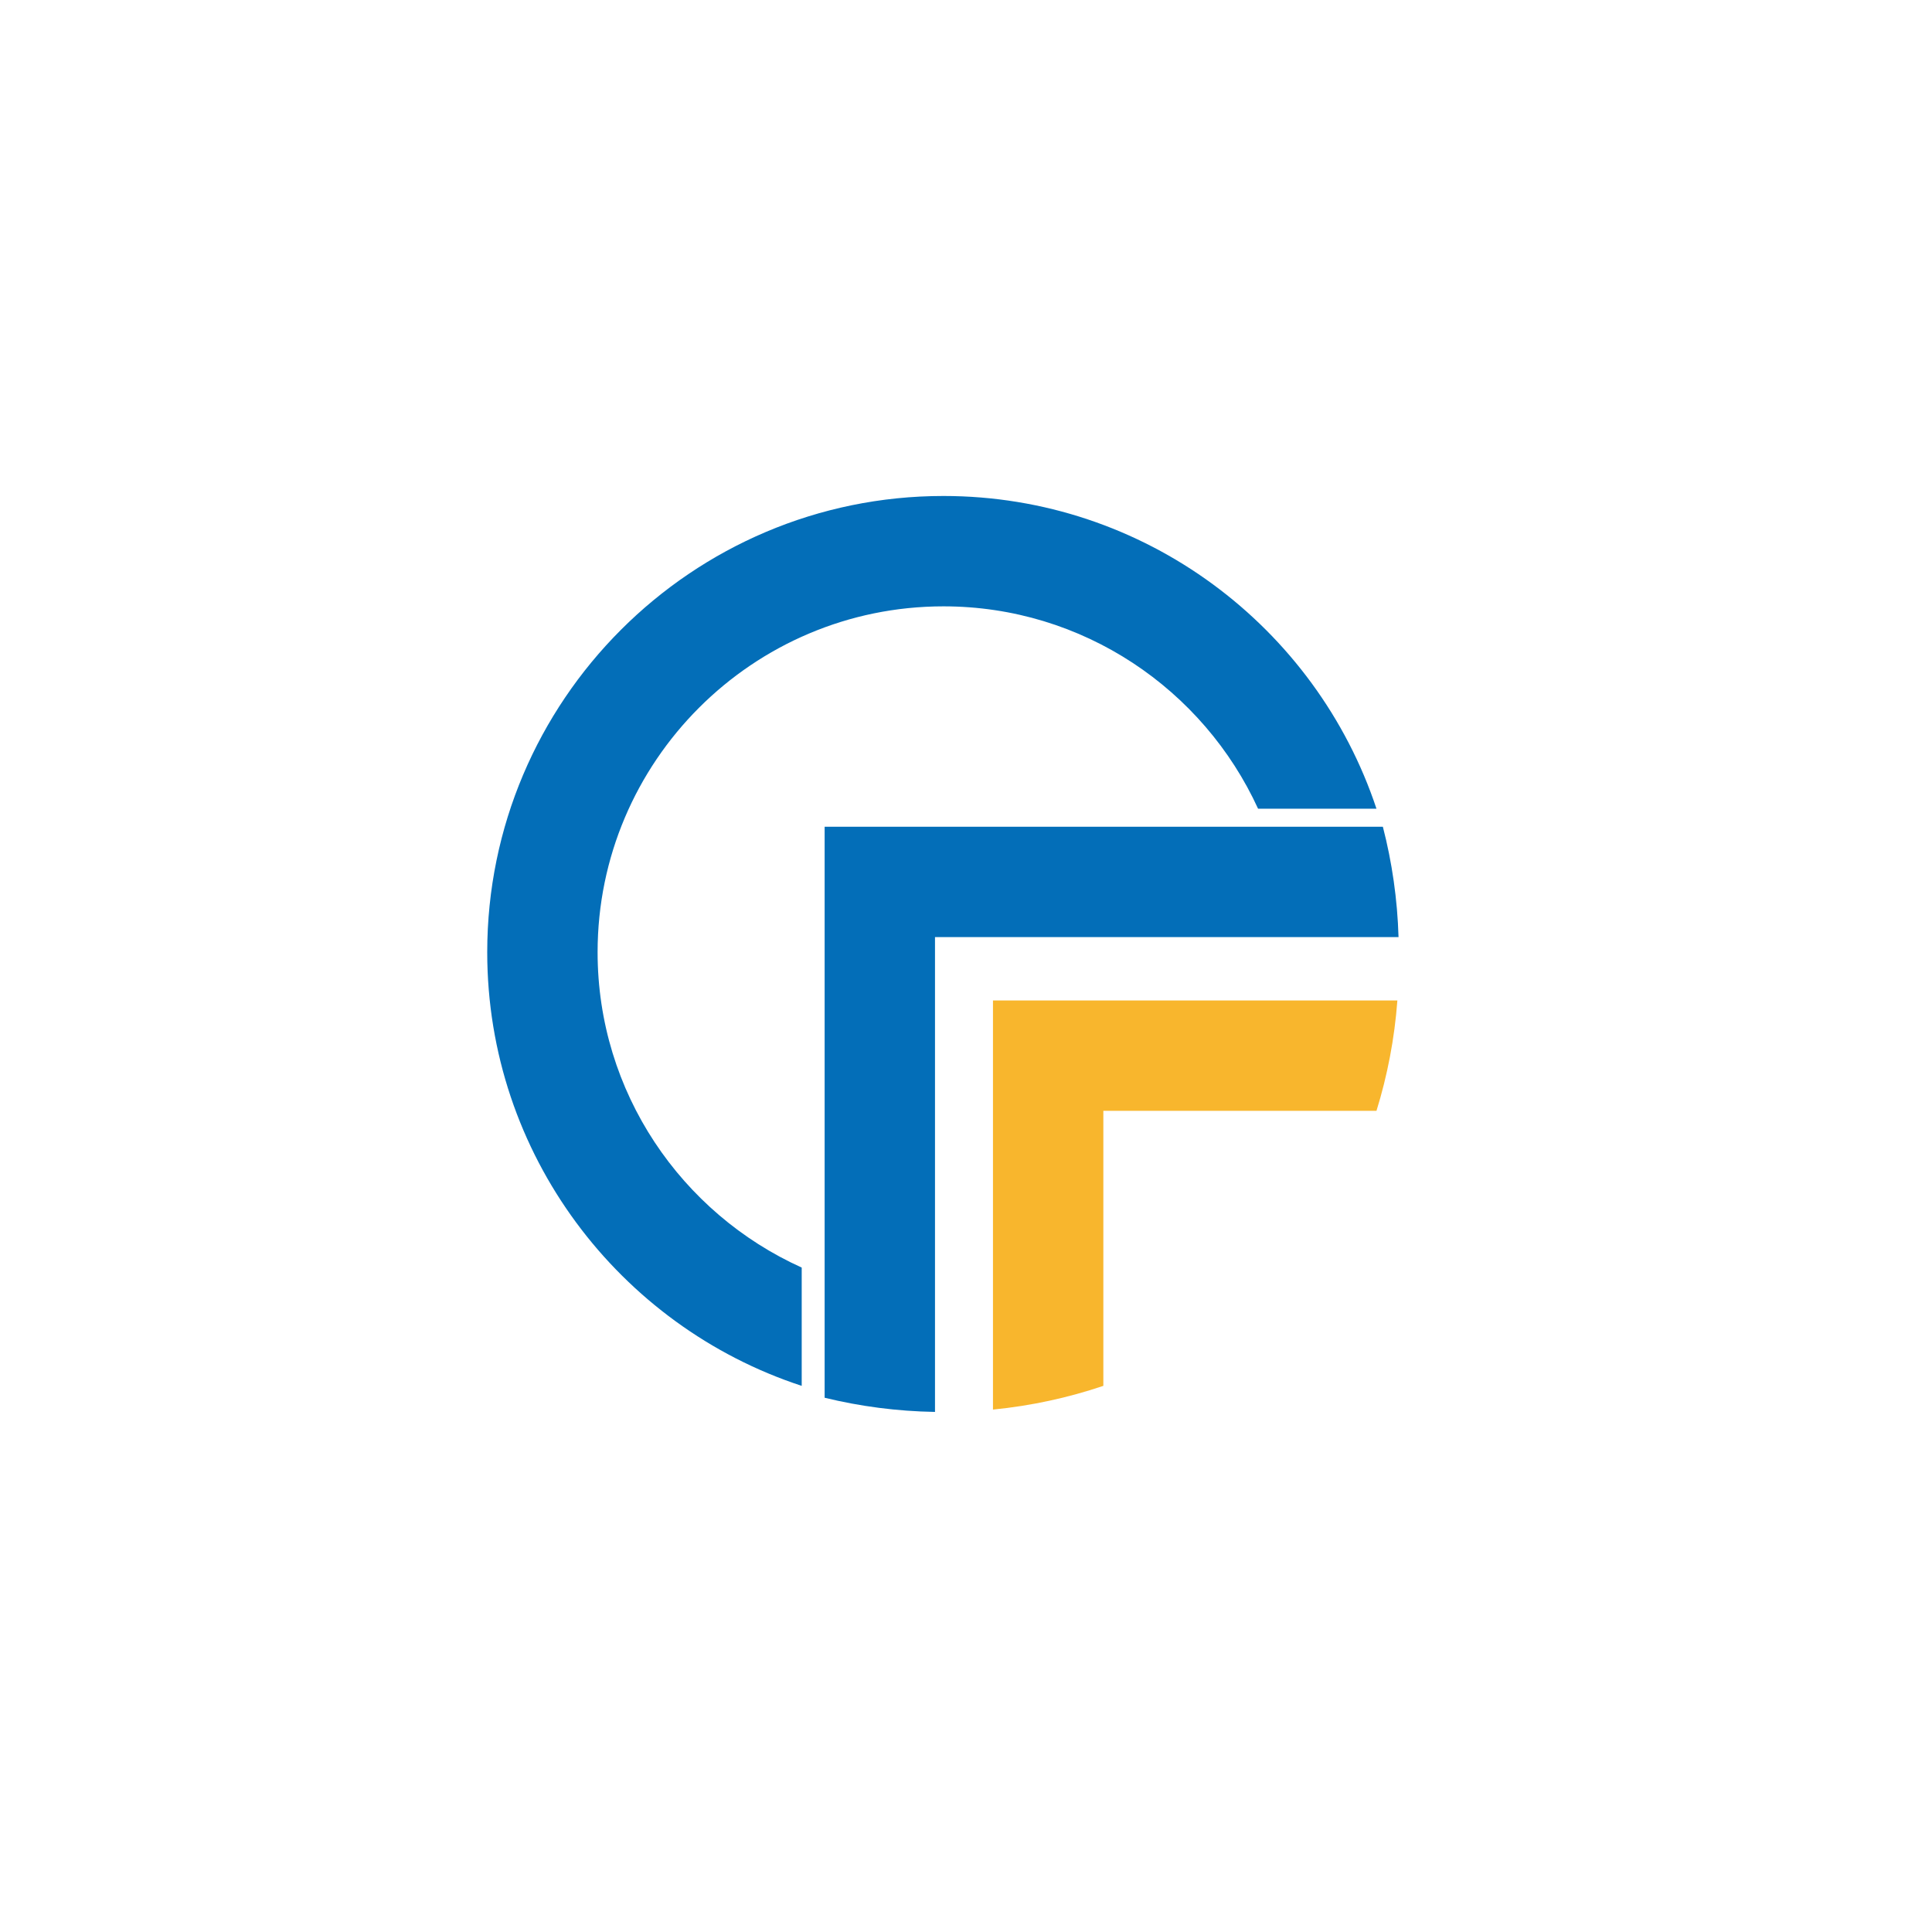
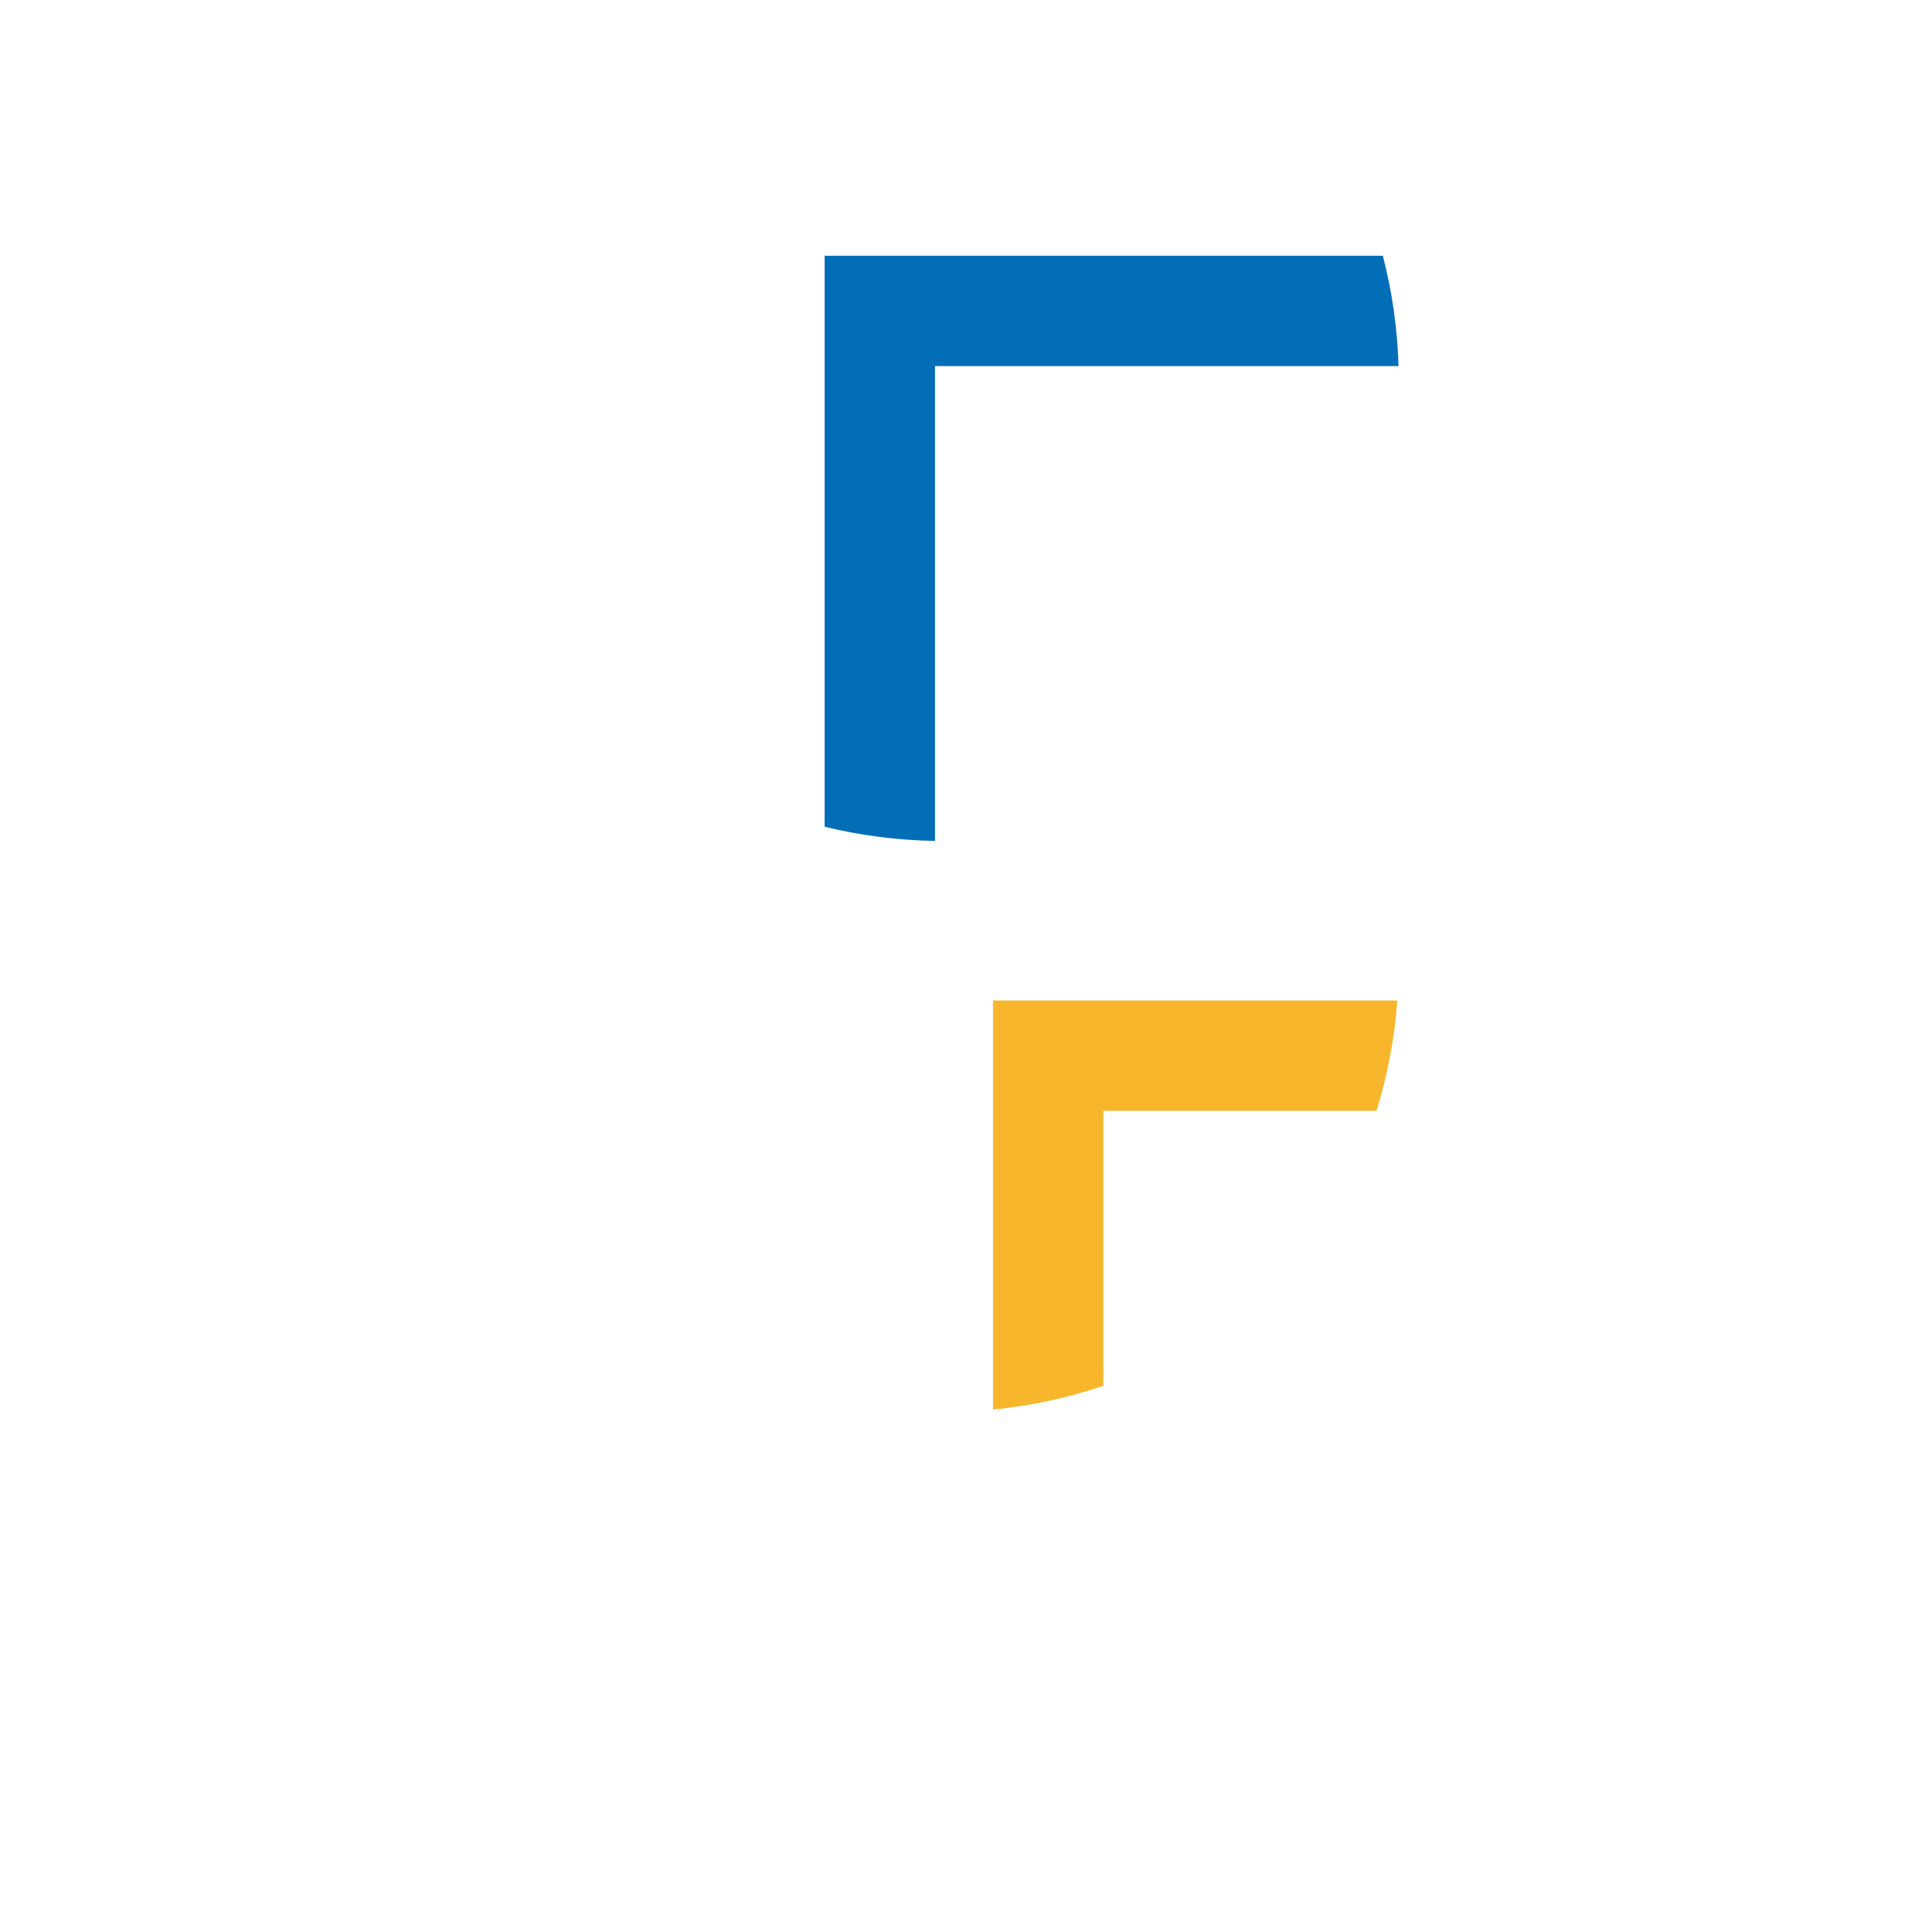
<svg xmlns="http://www.w3.org/2000/svg" id="_图层_1" data-name="图层 1" viewBox="0 0 850.39 850.39">
  <defs>
    <style>
      .cls-1 {
        fill: #f8b62d;
      }

      .cls-2 {
        fill: #036eb8;
      }
    </style>
  </defs>
  <g>
-     <path class="cls-2" d="M362.97,363.9v251.33c15.61,3.81,31.87,5.96,48.58,6.24v-208.99h204.03c-.5-16.72-2.86-32.98-6.9-48.58h-245.71Z" />
+     <path class="cls-2" d="M362.97,363.9c15.61,3.81,31.87,5.96,48.58,6.24v-208.99h204.03c-.5-16.72-2.86-32.98-6.9-48.58h-245.71Z" />
    <path class="cls-1" d="M437.07,620.44c16.81-1.66,33.08-5.21,48.58-10.44v-121.05h120.22c4.81-15.53,7.95-31.8,9.2-48.58h-178v180.08Z" />
  </g>
-   <path class="cls-2" d="M605.87,355.97c-26.54-79.88-101.93-137.66-190.6-137.66-110.73,0-200.81,90.09-200.81,200.81,0,88.95,58.14,164.57,138.42,190.88v-52.07c-52.91-23.88-89.84-77.09-89.84-138.81,0-83.94,68.29-152.23,152.24-152.23,61.42,0,114.44,36.58,138.48,89.08h52.12Z" />
</svg>